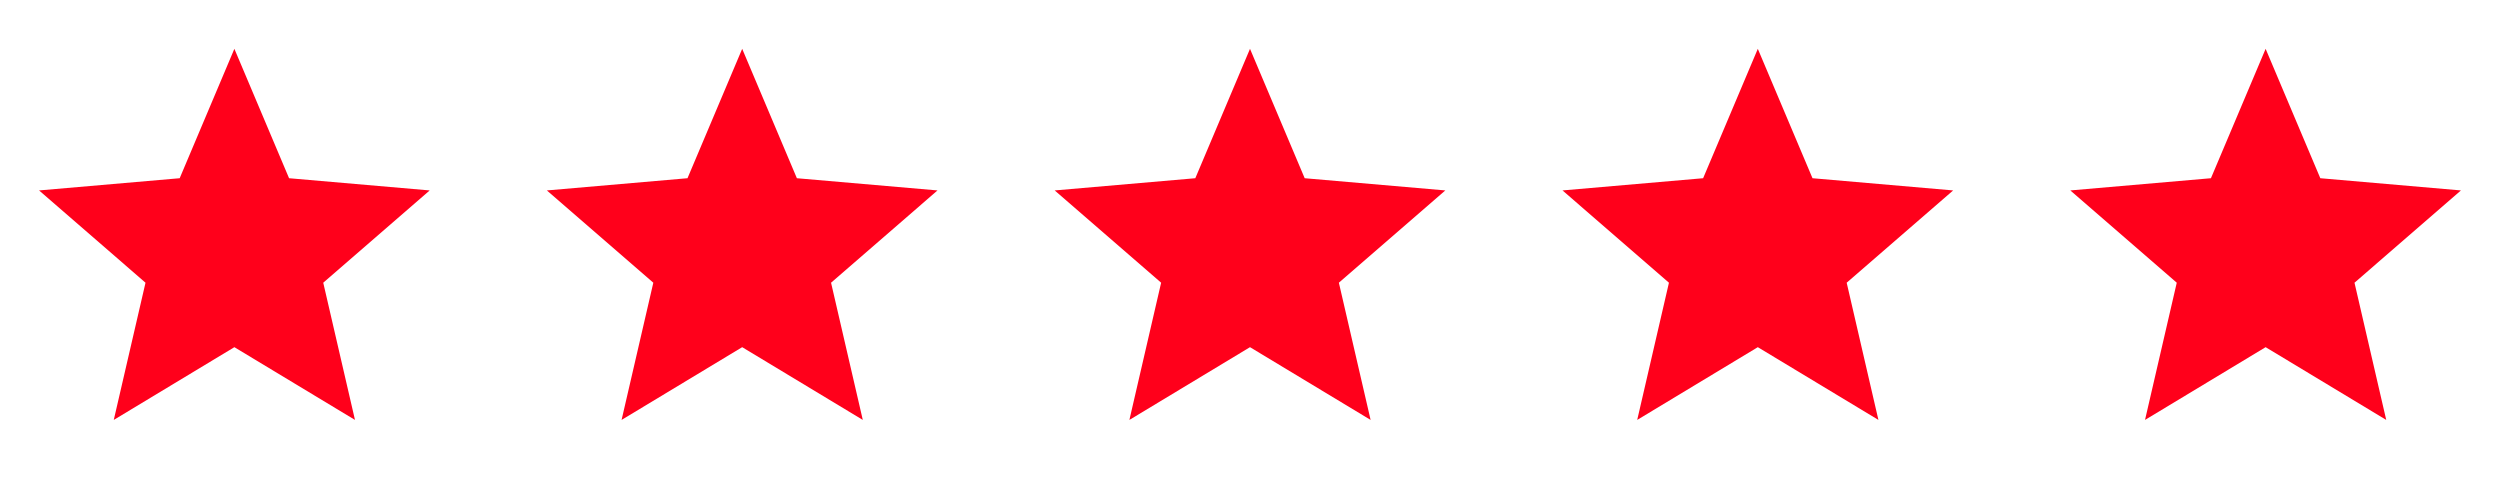
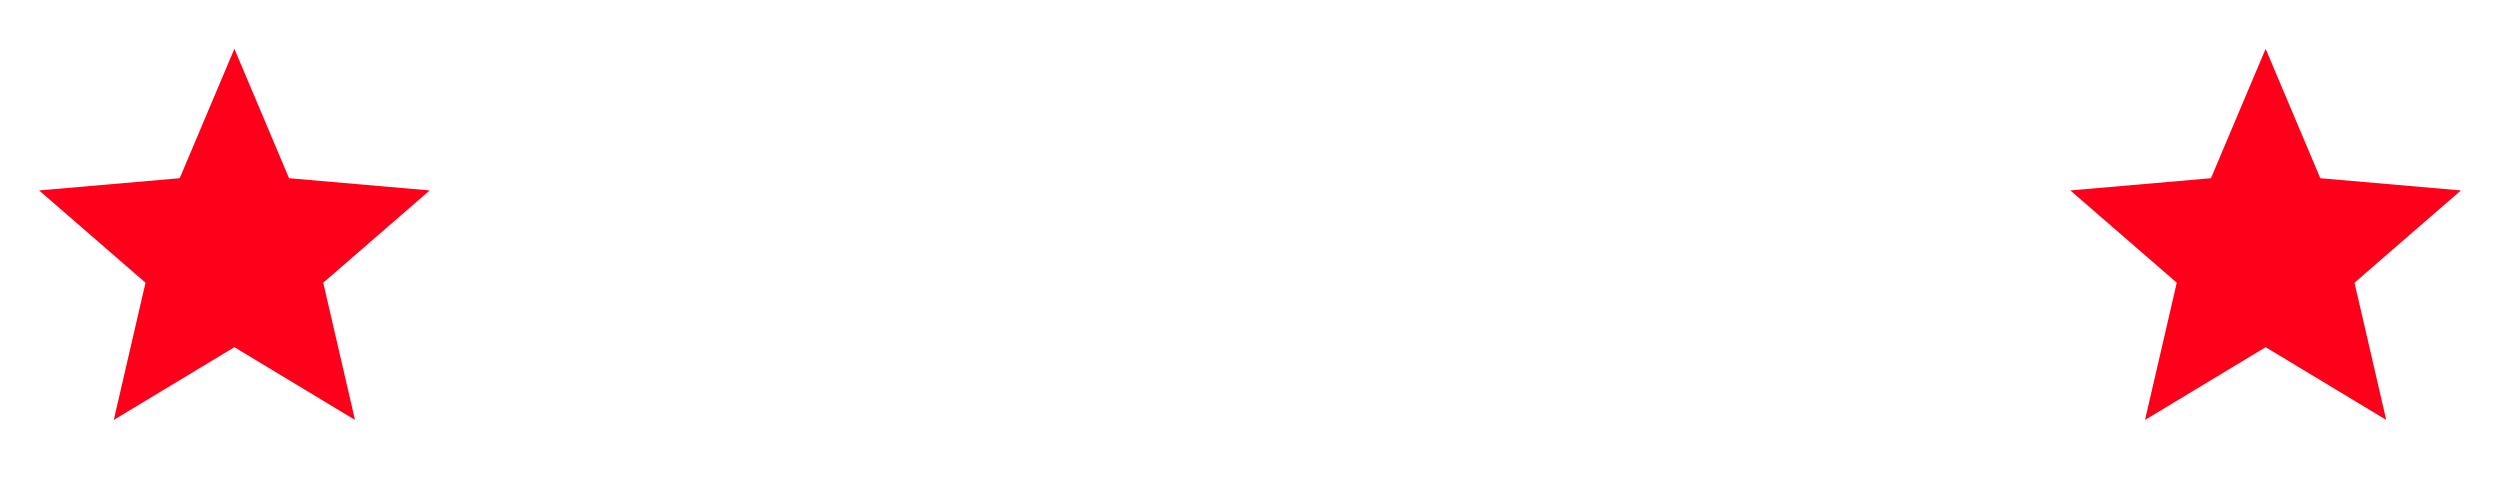
<svg xmlns="http://www.w3.org/2000/svg" width="128" height="25" viewBox="0 0 128 25" fill="none">
  <path d="M5.825 21.5L7.45 14.475L2 9.75L9.2 9.125L12 2.5L14.8 9.125L22 9.75L16.55 14.475L18.175 21.5L12 17.775L5.825 21.5Z" fill="#FF001B" />
-   <path d="M31.825 21.5L33.45 14.475L28 9.75L35.2 9.125L38 2.5L40.8 9.125L48 9.75L42.55 14.475L44.175 21.5L38 17.775L31.825 21.5Z" fill="#FF001B" />
-   <path d="M57.825 21.5L59.45 14.475L54 9.75L61.2 9.125L64 2.5L66.8 9.125L74 9.75L68.55 14.475L70.175 21.5L64 17.775L57.825 21.5Z" fill="#FF001B" />
-   <path d="M83.825 21.5L85.45 14.475L80 9.75L87.2 9.125L90 2.5L92.8 9.125L100 9.75L94.55 14.475L96.175 21.5L90 17.775L83.825 21.5Z" fill="#FF001B" />
-   <path d="M109.825 21.5L111.45 14.475L106 9.75L113.2 9.125L116 2.5L118.8 9.125L126 9.75L120.55 14.475L122.175 21.5L116 17.775L109.825 21.5Z" fill="#FF001B" />
+   <path d="M109.825 21.5L111.45 14.475L106 9.75L113.2 9.125L116 2.5L118.8 9.125L126 9.75L120.55 14.475L122.175 21.5L116 17.775Z" fill="#FF001B" />
</svg>